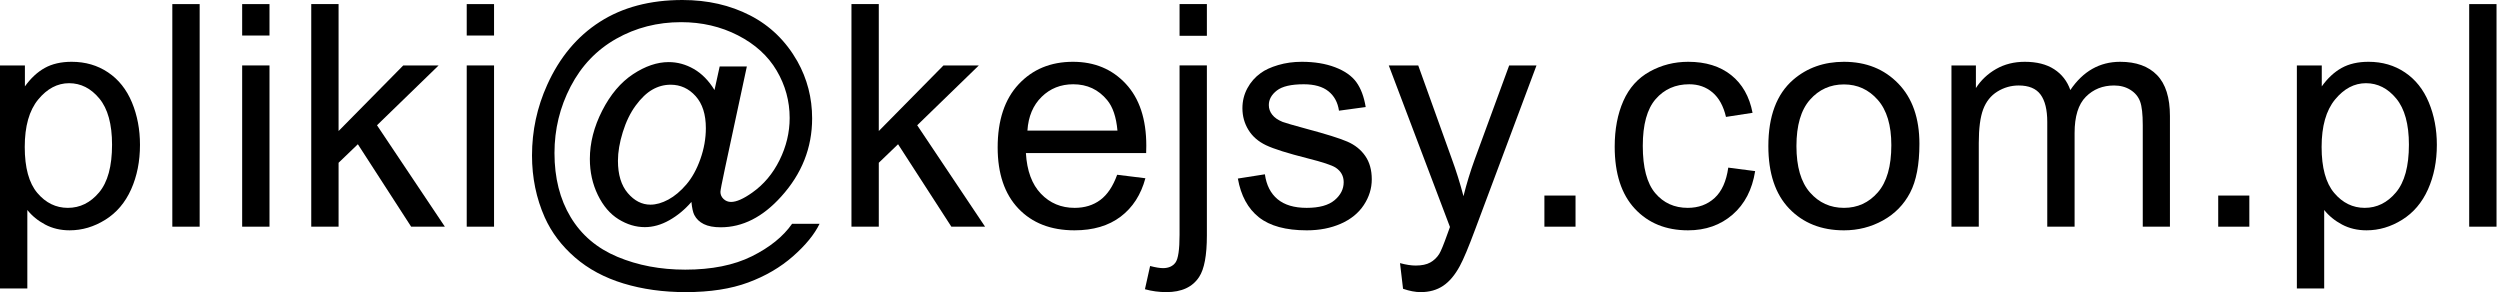
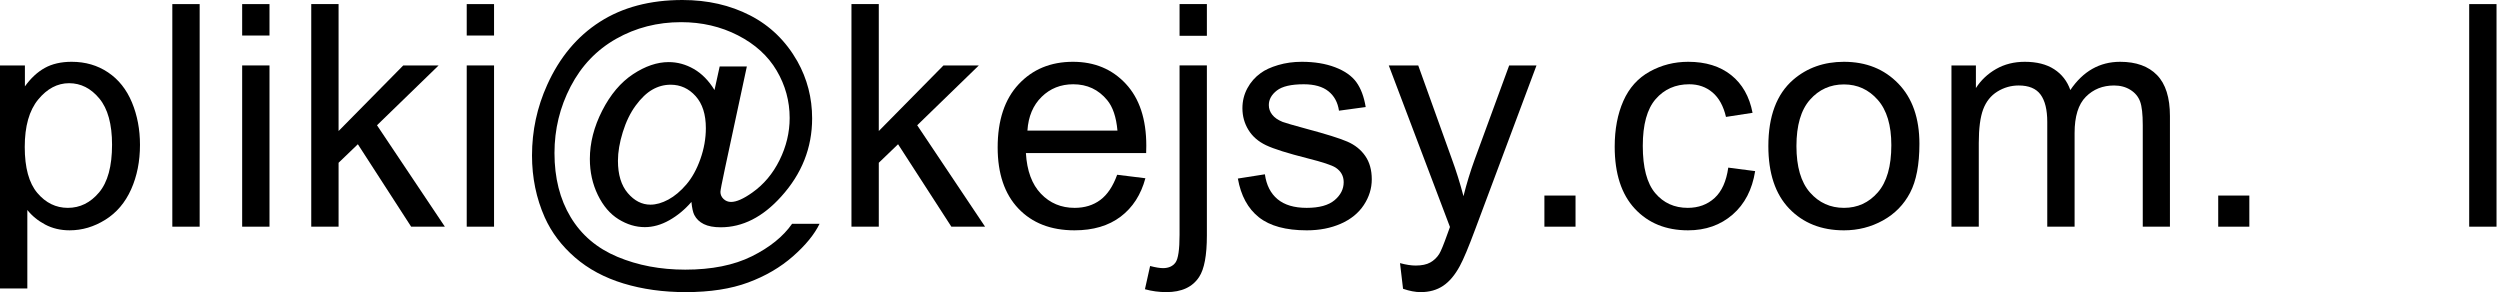
<svg xmlns="http://www.w3.org/2000/svg" xmlns:ns1="http://www.serif.com/" width="100%" height="100%" viewBox="0 0 402 47" version="1.1" xml:space="preserve" style="fill-rule:evenodd;clip-rule:evenodd;stroke-linejoin:round;stroke-miterlimit:2;">
  <rect id="Page-3" ns1:id="Page 3" x="-284.782" y="-1986.48" width="3507.88" height="2480.32" style="fill:none;" />
  <g id="Layer-1" ns1:id="Layer 1" />
  <g>
    <path d="M0,46.387l0,-35.865l4.004,0l-0,3.37c0.944,-1.319 2.01,-2.308 3.198,-2.967c1.188,-0.659 2.629,-0.988 4.321,-0.988c2.214,-0 4.167,0.569 5.86,1.709c1.693,1.139 2.97,2.746 3.833,4.821c0.862,2.075 1.294,4.35 1.294,6.824c-0,2.653 -0.476,5.042 -1.428,7.166c-0.953,2.124 -2.336,3.751 -4.151,4.882c-1.815,1.132 -3.723,1.697 -5.725,1.697c-1.465,0 -2.779,-0.309 -3.943,-0.928c-1.164,-0.618 -2.12,-1.399 -2.868,-2.343l-0,12.622l-4.395,-0Zm3.979,-22.754c0,3.336 0.676,5.802 2.027,7.397c1.351,1.595 2.987,2.393 4.907,2.393c1.953,-0 3.626,-0.826 5.017,-2.478c1.392,-1.652 2.088,-4.212 2.088,-7.678c-0,-3.304 -0.68,-5.778 -2.039,-7.422c-1.359,-1.644 -2.983,-2.466 -4.871,-2.466c-1.871,-0 -3.527,0.875 -4.968,2.624c-1.44,1.75 -2.161,4.293 -2.161,7.63Z" style="fill-rule:nonzero;" />
    <rect x="27.71" y="0.659" width="4.395" height="35.791" style="fill-rule:nonzero;" />
    <path d="M38.94,5.713l0,-5.054l4.395,0l-0,5.054l-4.395,-0Zm0,30.737l0,-25.928l4.395,0l-0,25.928l-4.395,0Z" style="fill-rule:nonzero;" />
    <path d="M50.049,36.45l-0,-35.791l4.394,0l0,20.41l10.401,-10.547l5.688,0l-9.912,9.62l10.913,16.308l-5.42,0l-8.569,-13.257l-3.101,2.979l0,10.278l-4.394,0Z" style="fill-rule:nonzero;" />
    <path d="M75.049,5.713l-0,-5.054l4.394,0l0,5.054l-4.394,-0Zm-0,30.737l-0,-25.928l4.394,0l0,25.928l-4.394,0Z" style="fill-rule:nonzero;" />
    <path d="M111.182,32.471c-1.058,1.22 -2.242,2.201 -3.553,2.942c-1.31,0.74 -2.624,1.11 -3.942,1.11c-1.449,0 -2.857,-0.423 -4.224,-1.269c-1.367,-0.846 -2.478,-2.149 -3.333,-3.906c-0.854,-1.758 -1.281,-3.687 -1.281,-5.786c-0,-2.588 0.663,-5.18 1.989,-7.776c1.327,-2.596 2.975,-4.545 4.944,-5.848c1.97,-1.302 3.882,-1.953 5.738,-1.953c1.416,0 2.766,0.371 4.052,1.111c1.286,0.741 2.393,1.868 3.321,3.382l0.83,-3.785l4.37,0l-3.516,16.382c-0.488,2.279 -0.732,3.54 -0.732,3.784c-0,0.44 0.167,0.818 0.5,1.136c0.334,0.317 0.737,0.476 1.209,0.476c0.862,-0 1.994,-0.497 3.393,-1.49c1.856,-1.302 3.325,-3.047 4.407,-5.236c1.082,-2.189 1.624,-4.448 1.624,-6.775c-0,-2.718 -0.696,-5.257 -2.088,-7.617c-1.391,-2.36 -3.467,-4.249 -6.225,-5.665c-2.759,-1.416 -5.807,-2.124 -9.144,-2.124c-3.808,0 -7.287,0.892 -10.437,2.674c-3.149,1.782 -5.59,4.337 -7.324,7.666c-1.733,3.328 -2.6,6.897 -2.6,10.705c0,3.988 0.867,7.422 2.6,10.303c1.734,2.881 4.24,5.009 7.52,6.384c3.279,1.376 6.913,2.063 10.901,2.063c4.264,0 7.837,-0.716 10.717,-2.148c2.881,-1.432 5.038,-3.174 6.47,-5.225l4.419,0c-0.83,1.709 -2.254,3.451 -4.272,5.225c-2.019,1.774 -4.419,3.178 -7.203,4.211c-2.783,1.034 -6.136,1.551 -10.058,1.551c-3.613,-0 -6.946,-0.464 -9.998,-1.392c-3.051,-0.928 -5.652,-2.323 -7.8,-4.187c-2.148,-1.864 -3.768,-4.008 -4.858,-6.433c-1.368,-3.076 -2.051,-6.397 -2.051,-9.961c-0,-3.971 0.814,-7.756 2.441,-11.353c1.986,-4.41 4.806,-7.788 8.46,-10.131c3.654,-2.344 8.085,-3.516 13.293,-3.516c4.037,-0 7.662,0.826 10.877,2.478c3.214,1.652 5.749,4.114 7.605,7.385c1.578,2.816 2.368,5.876 2.368,9.18c-0,4.72 -1.66,8.911 -4.981,12.573c-2.962,3.288 -6.201,4.932 -9.716,4.932c-1.123,-0 -2.031,-0.171 -2.723,-0.513c-0.691,-0.342 -1.2,-0.83 -1.525,-1.465c-0.212,-0.407 -0.367,-1.106 -0.464,-2.099Zm-11.817,-6.617c0,2.23 0.529,3.964 1.587,5.201c1.058,1.237 2.271,1.855 3.638,1.855c0.911,0 1.872,-0.272 2.881,-0.818c1.009,-0.545 1.973,-1.355 2.893,-2.429c0.919,-1.074 1.672,-2.437 2.258,-4.089c0.586,-1.652 0.879,-3.308 0.879,-4.969c-0,-2.213 -0.549,-3.93 -1.648,-5.151c-1.099,-1.221 -2.437,-1.831 -4.016,-1.831c-1.042,0 -2.022,0.265 -2.942,0.794c-0.92,0.528 -1.811,1.379 -2.673,2.551c-0.863,1.172 -1.555,2.596 -2.076,4.272c-0.52,1.677 -0.781,3.215 -0.781,4.614Z" style="fill-rule:nonzero;" />
    <path d="M136.914,36.45l0,-35.791l4.395,0l-0,20.41l10.4,-10.547l5.688,0l-9.912,9.62l10.913,16.308l-5.419,0l-8.57,-13.257l-3.1,2.979l-0,10.278l-4.395,0Z" style="fill-rule:nonzero;" />
    <path d="M179.639,28.101l4.541,0.561c-0.716,2.653 -2.043,4.712 -3.98,6.177c-1.937,1.465 -4.411,2.197 -7.422,2.197c-3.792,0 -6.799,-1.168 -9.021,-3.503c-2.221,-2.336 -3.332,-5.611 -3.332,-9.827c-0,-4.362 1.123,-7.747 3.369,-10.156c2.246,-2.409 5.159,-3.613 8.74,-3.613c3.467,-0 6.299,1.18 8.496,3.54c2.198,2.36 3.296,5.68 3.296,9.96c0,0.261 -0.008,0.652 -0.024,1.172l-19.336,0c0.163,2.849 0.968,5.03 2.417,6.543c1.448,1.514 3.255,2.271 5.42,2.271c1.611,-0 2.986,-0.423 4.126,-1.27c1.139,-0.846 2.042,-2.197 2.71,-4.052Zm-14.429,-7.105l14.477,0c-0.195,-2.181 -0.748,-3.817 -1.66,-4.907c-1.399,-1.693 -3.214,-2.539 -5.444,-2.539c-2.018,-0 -3.715,0.675 -5.09,2.026c-1.376,1.351 -2.137,3.158 -2.283,5.42Z" style="fill-rule:nonzero;" />
    <path d="M189.673,5.762l-0,-5.103l4.394,0l0,5.103l-4.394,-0Zm-5.567,40.747l0.831,-3.736c0.878,0.228 1.57,0.342 2.075,0.342c0.895,0 1.562,-0.297 2.002,-0.891c0.439,-0.594 0.659,-2.079 0.659,-4.455l-0,-27.247l4.394,0l0,27.344c0,3.19 -0.415,5.412 -1.245,6.665c-1.058,1.628 -2.815,2.442 -5.273,2.442c-1.188,-0 -2.336,-0.155 -3.443,-0.464Z" style="fill-rule:nonzero;" />
    <path d="M199.048,28.711l4.346,-0.684c0.244,1.742 0.923,3.077 2.038,4.004c1.115,0.928 2.673,1.392 4.675,1.392c2.019,-0 3.516,-0.411 4.493,-1.233c0.976,-0.822 1.464,-1.786 1.464,-2.893c0,-0.993 -0.431,-1.774 -1.293,-2.344c-0.603,-0.391 -2.1,-0.887 -4.493,-1.489c-3.222,-0.814 -5.456,-1.518 -6.701,-2.112c-1.245,-0.594 -2.189,-1.416 -2.832,-2.466c-0.643,-1.05 -0.965,-2.209 -0.965,-3.479c0,-1.155 0.265,-2.226 0.794,-3.21c0.529,-0.985 1.249,-1.803 2.16,-2.454c0.684,-0.504 1.616,-0.932 2.796,-1.282c1.18,-0.35 2.445,-0.524 3.796,-0.524c2.035,-0 3.821,0.292 5.359,0.878c1.538,0.586 2.673,1.38 3.406,2.381c0.732,1.001 1.237,2.339 1.513,4.016l-4.296,0.586c-0.196,-1.335 -0.761,-2.376 -1.697,-3.125c-0.936,-0.749 -2.258,-1.123 -3.967,-1.123c-2.019,-0 -3.459,0.333 -4.322,1.001c-0.862,0.667 -1.294,1.448 -1.294,2.344c0,0.569 0.179,1.082 0.537,1.538c0.359,0.472 0.92,0.862 1.685,1.171c0.439,0.163 1.733,0.538 3.882,1.124c3.109,0.83 5.277,1.509 6.506,2.038c1.229,0.529 2.193,1.298 2.893,2.307c0.7,1.009 1.05,2.263 1.05,3.76c0,1.465 -0.427,2.844 -1.282,4.138c-0.854,1.294 -2.087,2.295 -3.698,3.003c-1.612,0.708 -3.435,1.062 -5.469,1.062c-3.369,0 -5.937,-0.7 -7.703,-2.099c-1.766,-1.4 -2.893,-3.475 -3.381,-6.226Z" style="fill-rule:nonzero;" />
    <path d="M225.61,46.436l-0.488,-4.126c0.96,0.26 1.799,0.39 2.515,0.39c0.976,0 1.758,-0.163 2.343,-0.488c0.586,-0.326 1.067,-0.781 1.441,-1.367c0.277,-0.44 0.724,-1.53 1.343,-3.272c0.081,-0.244 0.211,-0.602 0.39,-1.074l-9.839,-25.977l4.737,0l5.395,15.015c0.7,1.904 1.327,3.906 1.88,6.006c0.505,-2.018 1.107,-3.988 1.807,-5.908l5.542,-15.113l4.394,0l-9.863,26.368c-1.058,2.848 -1.88,4.809 -2.466,5.883c-0.781,1.449 -1.676,2.511 -2.685,3.186c-1.009,0.676 -2.214,1.014 -3.614,1.014c-0.846,-0 -1.79,-0.179 -2.832,-0.537Z" style="fill-rule:nonzero;" />
    <rect x="248.34" y="31.445" width="5.005" height="5.005" style="fill-rule:nonzero;" />
    <path d="M277.905,26.953l4.322,0.562c-0.472,2.978 -1.681,5.31 -3.626,6.994c-1.945,1.685 -4.333,2.527 -7.165,2.527c-3.549,0 -6.401,-1.16 -8.558,-3.479c-2.156,-2.319 -3.234,-5.644 -3.234,-9.973c-0,-2.799 0.463,-5.249 1.391,-7.349c0.928,-2.099 2.34,-3.674 4.236,-4.724c1.896,-1.05 3.959,-1.574 6.189,-1.574c2.816,-0 5.119,0.712 6.909,2.136c1.791,1.424 2.938,3.446 3.443,6.067l-4.273,0.659c-0.407,-1.742 -1.127,-3.052 -2.161,-3.931c-1.033,-0.879 -2.282,-1.318 -3.747,-1.318c-2.214,-0 -4.012,0.793 -5.396,2.38c-1.383,1.587 -2.075,4.098 -2.075,7.532c0,3.483 0.667,6.014 2.002,7.593c1.335,1.578 3.076,2.368 5.225,2.368c1.725,-0 3.165,-0.529 4.321,-1.587c1.156,-1.058 1.888,-2.686 2.197,-4.883Z" style="fill-rule:nonzero;" />
    <path d="M284.351,23.486c-0,-4.801 1.334,-8.357 4.003,-10.669c2.23,-1.92 4.948,-2.88 8.155,-2.88c3.564,-0 6.478,1.167 8.74,3.503c2.262,2.336 3.394,5.562 3.394,9.68c-0,3.337 -0.501,5.961 -1.502,7.874c-1.001,1.912 -2.458,3.397 -4.37,4.455c-1.912,1.058 -4,1.587 -6.262,1.587c-3.63,0 -6.564,-1.164 -8.801,-3.491c-2.238,-2.328 -3.357,-5.68 -3.357,-10.059Zm4.516,0c0,3.321 0.724,5.807 2.173,7.459c1.449,1.652 3.272,2.478 5.469,2.478c2.181,-0 3.996,-0.83 5.444,-2.49c1.449,-1.661 2.173,-4.191 2.173,-7.593c-0,-3.207 -0.728,-5.636 -2.185,-7.288c-1.457,-1.652 -3.267,-2.478 -5.432,-2.478c-2.197,0 -4.02,0.822 -5.469,2.466c-1.449,1.644 -2.173,4.126 -2.173,7.446Z" style="fill-rule:nonzero;" />
    <path d="M313.794,36.45l-0,-25.928l3.931,0l-0,3.638c0.813,-1.269 1.896,-2.291 3.247,-3.064c1.351,-0.773 2.889,-1.159 4.614,-1.159c1.921,-0 3.495,0.398 4.724,1.196c1.229,0.797 2.096,1.912 2.6,3.345c2.051,-3.028 4.72,-4.541 8.008,-4.541c2.572,-0 4.549,0.712 5.933,2.136c1.383,1.424 2.075,3.617 2.075,6.579l-0,17.798l-4.37,0l-0,-16.333c-0,-1.758 -0.143,-3.023 -0.428,-3.796c-0.284,-0.773 -0.801,-1.396 -1.55,-1.868c-0.749,-0.472 -1.627,-0.708 -2.637,-0.708c-1.823,0 -3.336,0.606 -4.541,1.819c-1.204,1.213 -1.806,3.153 -1.806,5.823l-0,15.063l-4.395,0l0,-16.846c0,-1.953 -0.358,-3.417 -1.074,-4.394c-0.716,-0.977 -1.888,-1.465 -3.516,-1.465c-1.237,0 -2.38,0.326 -3.43,0.977c-1.05,0.651 -1.811,1.603 -2.283,2.856c-0.472,1.253 -0.708,3.06 -0.708,5.42l0,13.452l-4.394,0Z" style="fill-rule:nonzero;" />
    <rect x="356.689" y="31.445" width="5.005" height="5.005" style="fill-rule:nonzero;" />
-     <path d="M369.336,46.387l-0,-35.865l4.004,0l-0,3.37c0.944,-1.319 2.01,-2.308 3.198,-2.967c1.188,-0.659 2.629,-0.988 4.321,-0.988c2.214,-0 4.167,0.569 5.86,1.709c1.692,1.139 2.97,2.746 3.833,4.821c0.862,2.075 1.294,4.35 1.294,6.824c-0,2.653 -0.476,5.042 -1.429,7.166c-0.952,2.124 -2.335,3.751 -4.15,4.882c-1.815,1.132 -3.723,1.697 -5.725,1.697c-1.465,0 -2.779,-0.309 -3.943,-0.928c-1.164,-0.618 -2.12,-1.399 -2.869,-2.343l0,12.622l-4.394,-0Zm3.979,-22.754c0,3.336 0.676,5.802 2.027,7.397c1.351,1.595 2.986,2.393 4.907,2.393c1.953,-0 3.626,-0.826 5.017,-2.478c1.392,-1.652 2.088,-4.212 2.088,-7.678c-0,-3.304 -0.68,-5.778 -2.039,-7.422c-1.359,-1.644 -2.983,-2.466 -4.871,-2.466c-1.871,-0 -3.527,0.875 -4.968,2.624c-1.44,1.75 -2.161,4.293 -2.161,7.63Z" style="fill-rule:nonzero;" />
    <rect x="397.046" y="0.659" width="4.395" height="35.791" style="fill-rule:nonzero;" />
  </g>
</svg>